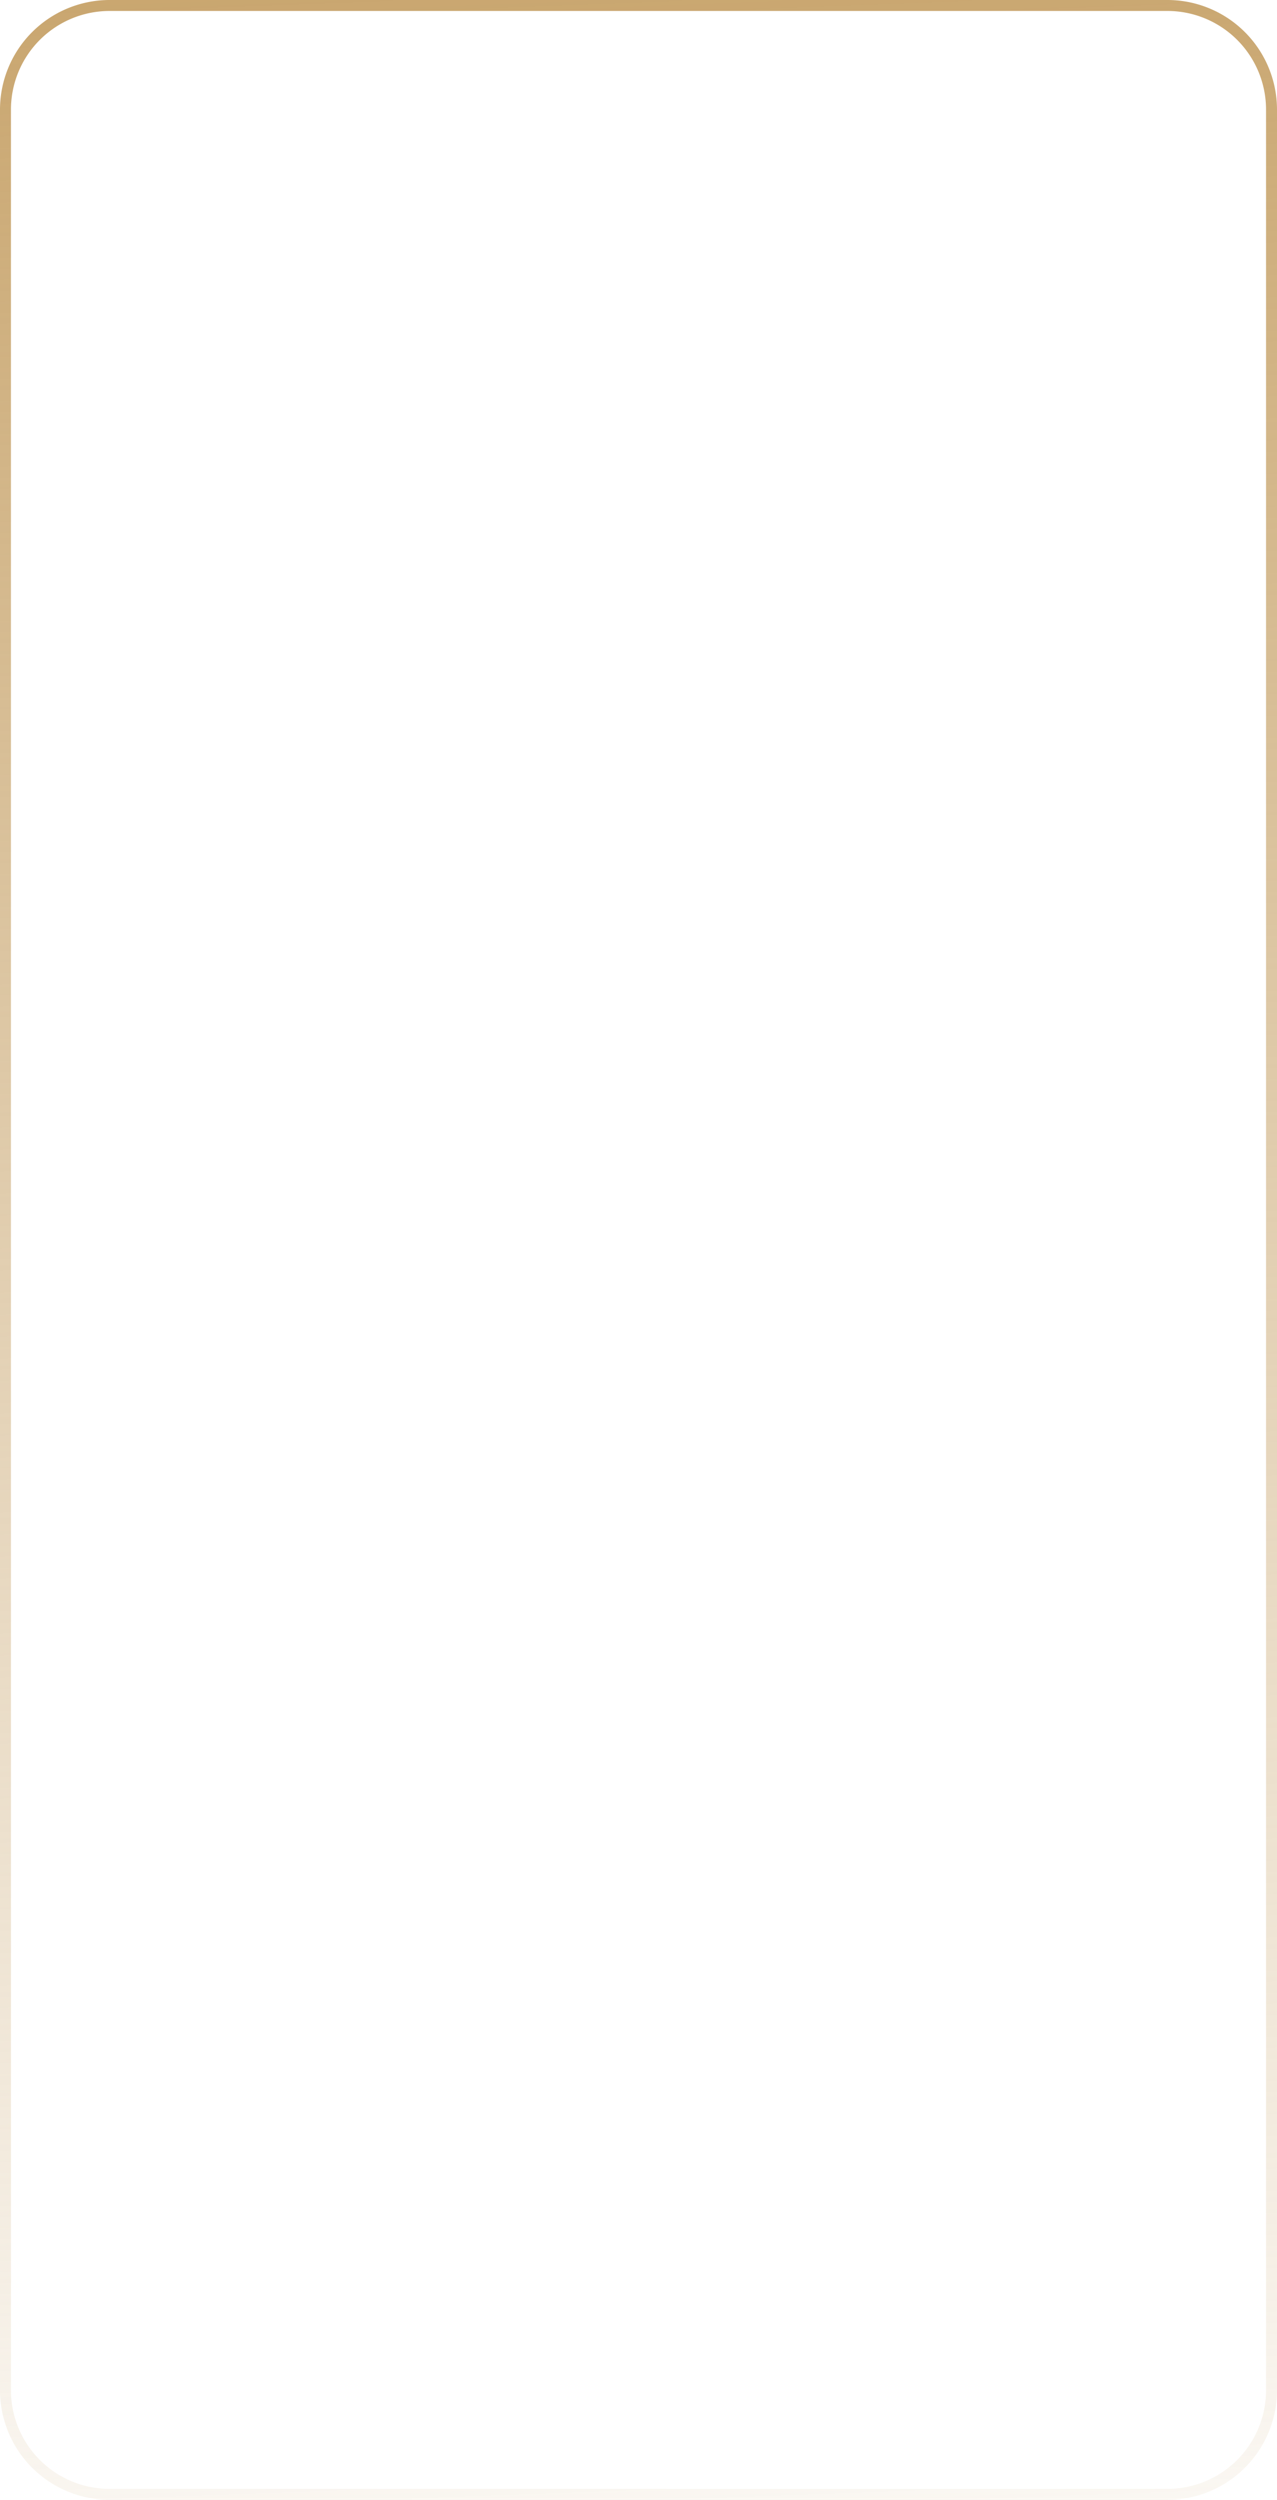
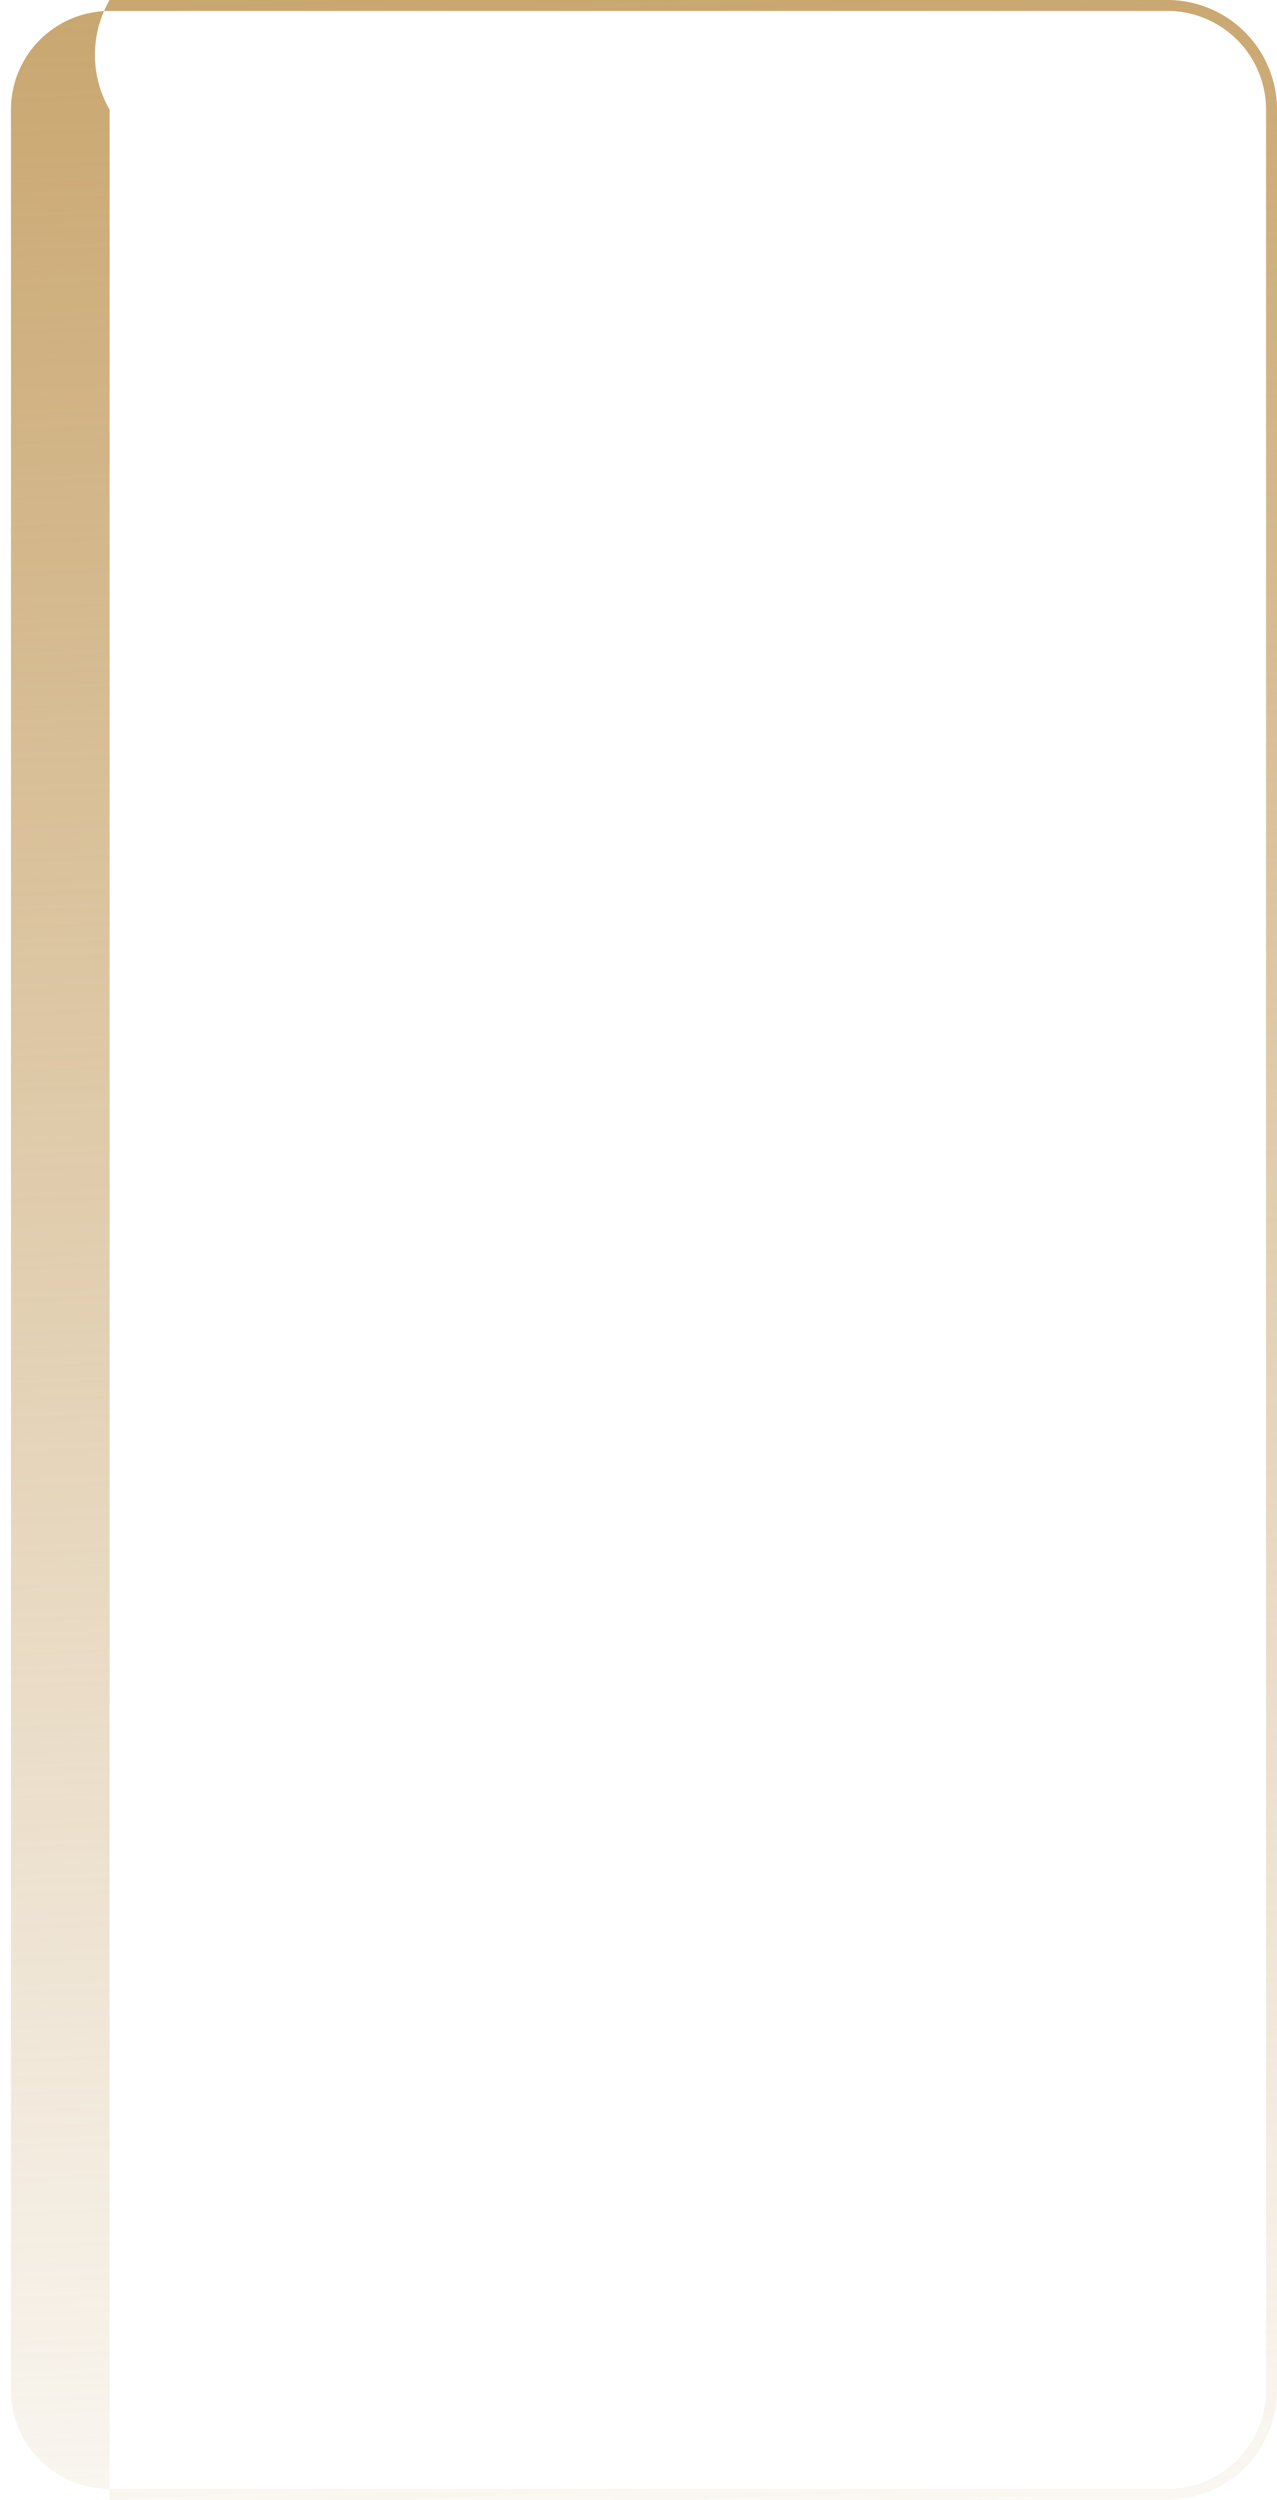
<svg xmlns="http://www.w3.org/2000/svg" width="233" height="456" viewBox="0 0 233 456">
  <defs>
    <linearGradient id="linear-gradient" x1="0.557" y1="1" x2="0.538" gradientUnits="objectBoundingBox">
      <stop offset="0" stop-color="#c9a66f" stop-opacity="0.082" />
      <stop offset="1" stop-color="#c9a66f" />
    </linearGradient>
  </defs>
-   <path id="Rectangle_8479" data-name="Rectangle 8479" d="M20,2A18,18,0,0,0,2,20V436a18,18,0,0,0,18,18H213a18,18,0,0,0,18-18V20A18,18,0,0,0,213,2H20m0-2H213a20,20,0,0,1,20,20V436a20,20,0,0,1-20,20H20A20,20,0,0,1,0,436V20A20,20,0,0,1,20,0Z" fill="url(#linear-gradient)" />
+   <path id="Rectangle_8479" data-name="Rectangle 8479" d="M20,2A18,18,0,0,0,2,20V436a18,18,0,0,0,18,18H213a18,18,0,0,0,18-18V20A18,18,0,0,0,213,2H20m0-2H213a20,20,0,0,1,20,20V436a20,20,0,0,1-20,20H20V20A20,20,0,0,1,20,0Z" fill="url(#linear-gradient)" />
</svg>